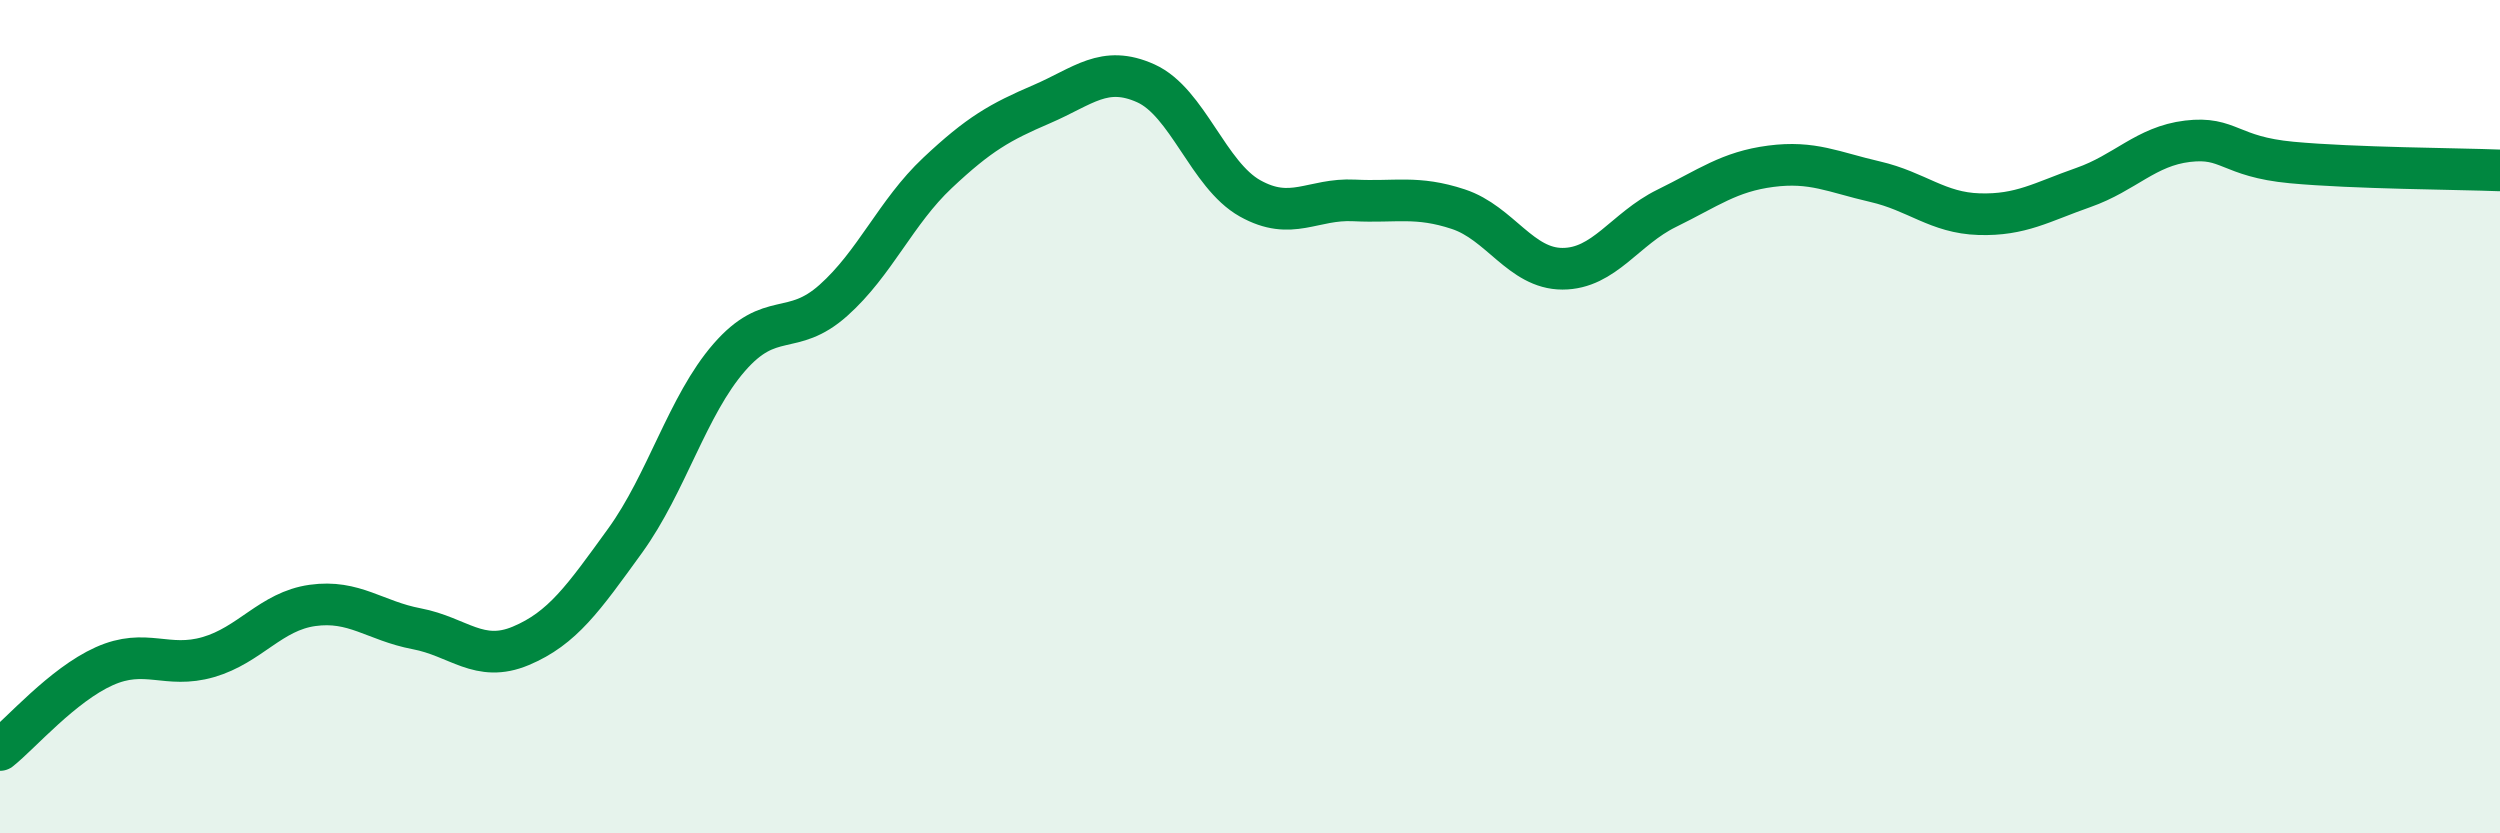
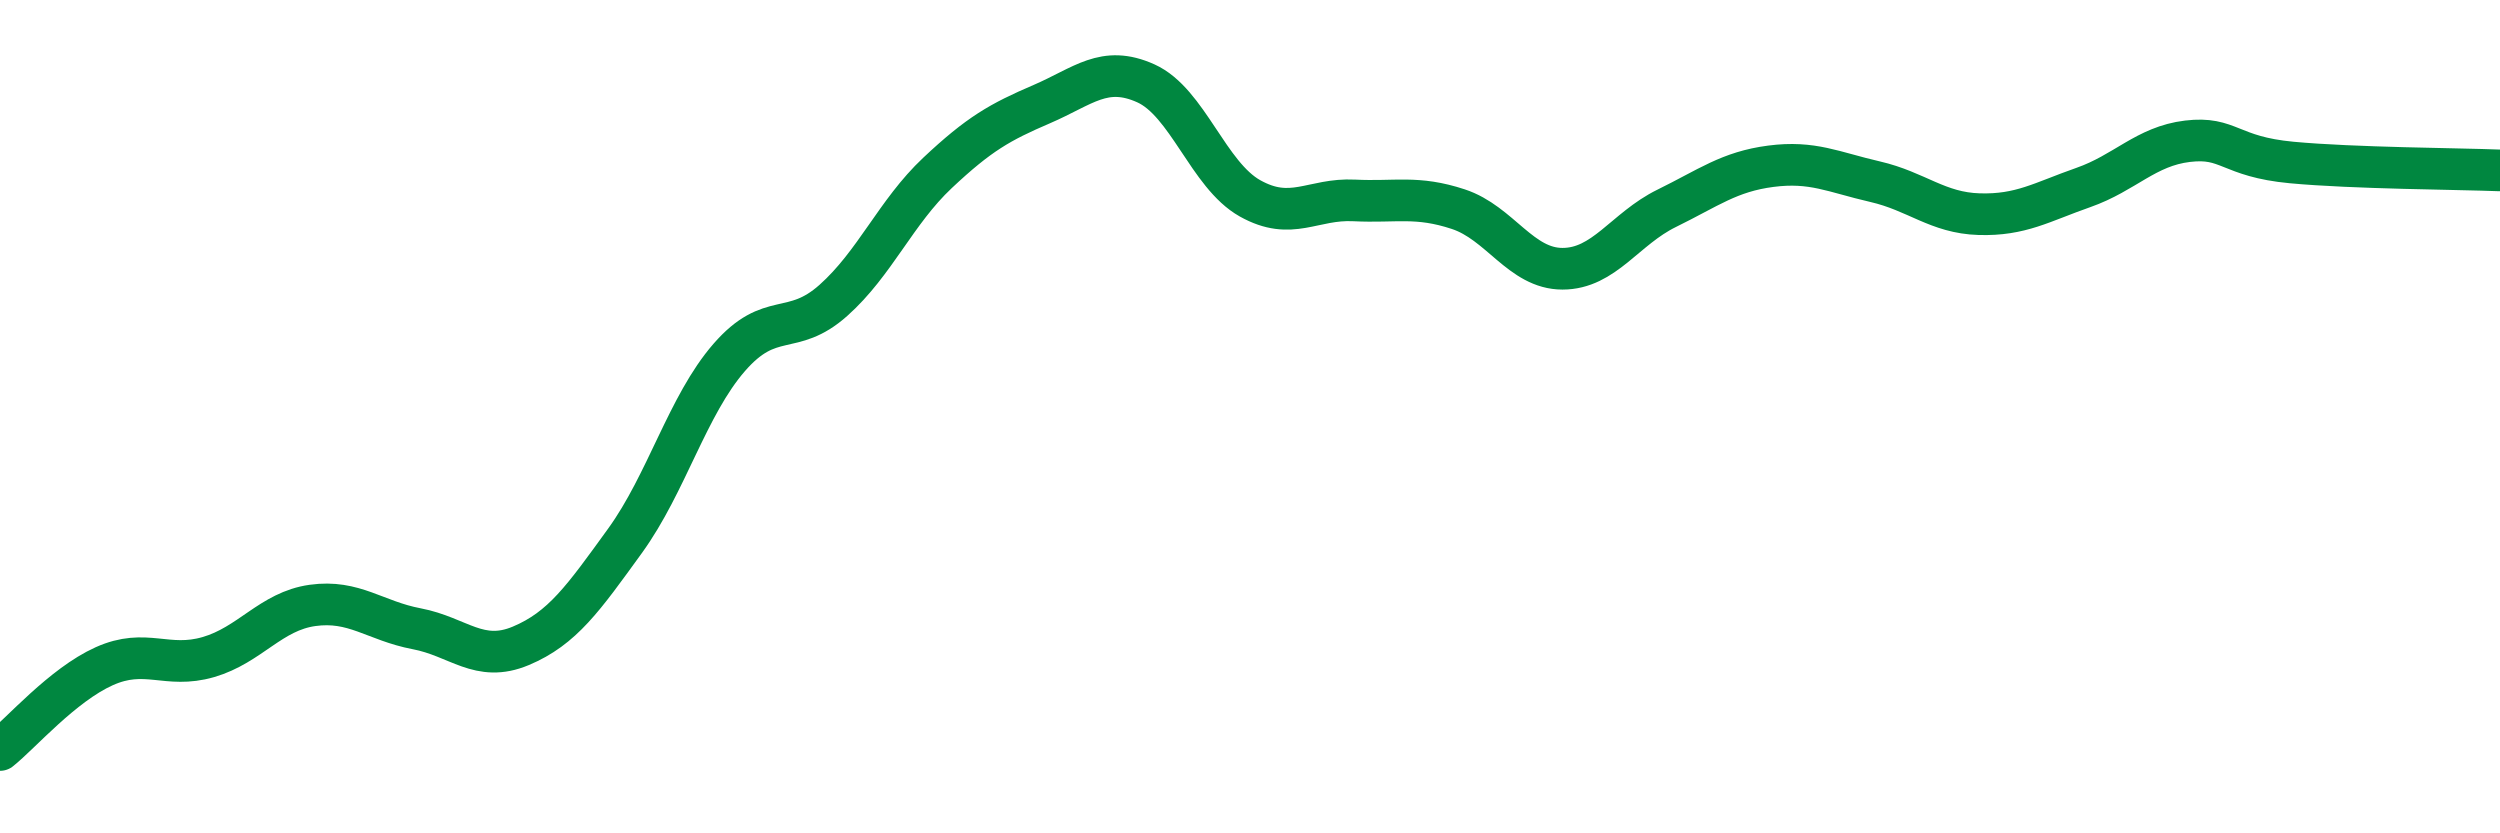
<svg xmlns="http://www.w3.org/2000/svg" width="60" height="20" viewBox="0 0 60 20">
-   <path d="M 0,18 C 0.5,17.6 1.5,16.44 2.5,15.99 C 3.5,15.54 4,16.06 5,15.77 C 6,15.48 6.5,14.67 7.5,14.53 C 8.5,14.39 9,14.9 10,15.09 C 11,15.28 11.5,15.92 12.5,15.5 C 13.5,15.08 14,14.36 15,12.98 C 16,11.6 16.5,9.73 17.5,8.58 C 18.5,7.43 19,8.1 20,7.21 C 21,6.32 21.5,5.09 22.5,4.15 C 23.5,3.21 24,2.93 25,2.5 C 26,2.07 26.5,1.55 27.5,2 C 28.5,2.45 29,4.2 30,4.76 C 31,5.32 31.5,4.76 32.5,4.81 C 33.5,4.86 34,4.69 35,5.02 C 36,5.35 36.5,6.45 37.5,6.45 C 38.5,6.45 39,5.49 40,5 C 41,4.51 41.5,4.12 42.5,3.99 C 43.5,3.86 44,4.13 45,4.36 C 46,4.59 46.5,5.11 47.5,5.14 C 48.5,5.17 49,4.85 50,4.5 C 51,4.15 51.5,3.51 52.5,3.39 C 53.5,3.27 53.5,3.76 55,3.9 C 56.5,4.04 59,4.05 60,4.09L60 20L0 20Z" fill="#008740" opacity="0.1" stroke-linecap="round" stroke-linejoin="round" />
  <path d="M 0,18 C 0.5,17.6 1.5,16.44 2.5,15.99 C 3.5,15.54 4,16.06 5,15.77 C 6,15.48 6.5,14.67 7.5,14.53 C 8.5,14.39 9,14.9 10,15.09 C 11,15.28 11.5,15.92 12.5,15.5 C 13.5,15.08 14,14.36 15,12.98 C 16,11.6 16.5,9.73 17.5,8.58 C 18.5,7.43 19,8.1 20,7.21 C 21,6.32 21.5,5.09 22.5,4.15 C 23.5,3.21 24,2.93 25,2.5 C 26,2.07 26.5,1.55 27.5,2 C 28.5,2.45 29,4.2 30,4.76 C 31,5.32 31.5,4.76 32.5,4.81 C 33.5,4.86 34,4.69 35,5.02 C 36,5.35 36.5,6.45 37.5,6.45 C 38.5,6.45 39,5.49 40,5 C 41,4.51 41.5,4.12 42.5,3.99 C 43.5,3.86 44,4.13 45,4.36 C 46,4.59 46.5,5.11 47.5,5.14 C 48.5,5.17 49,4.85 50,4.5 C 51,4.15 51.5,3.51 52.5,3.39 C 53.5,3.27 53.5,3.76 55,3.9 C 56.5,4.04 59,4.05 60,4.09" stroke="#008740" stroke-width="1" fill="none" stroke-linecap="round" stroke-linejoin="round" />
</svg>